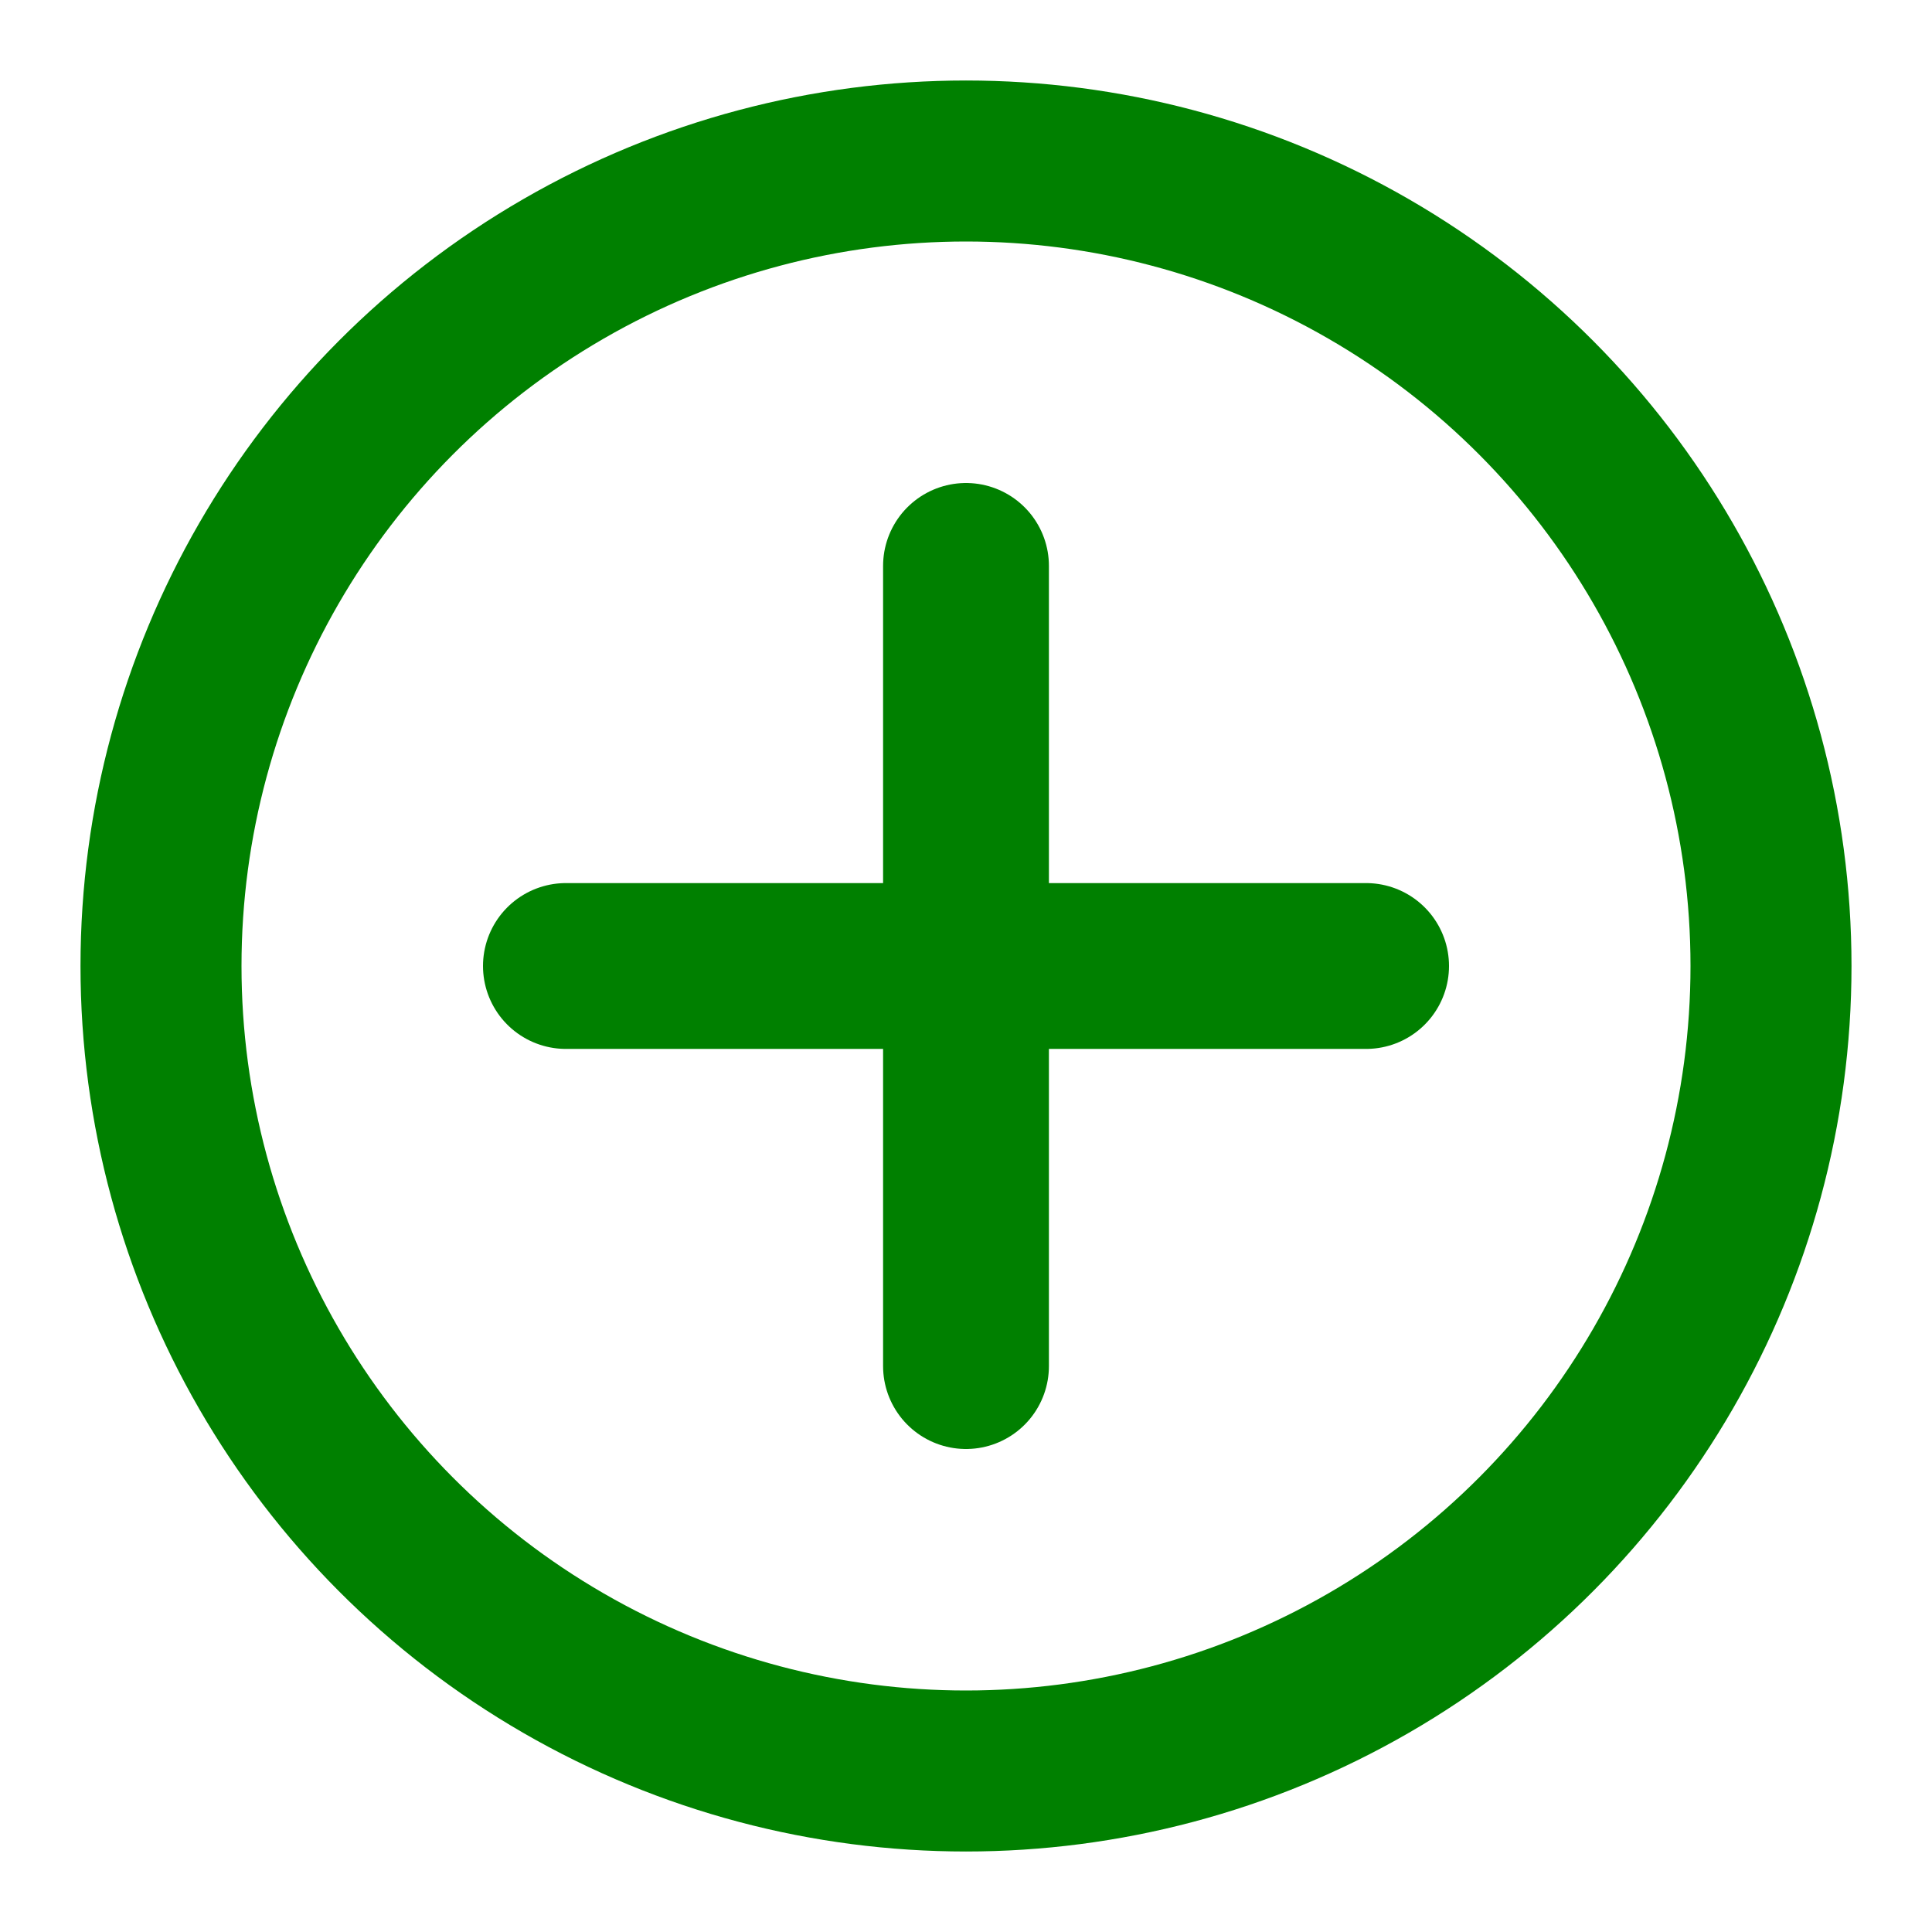
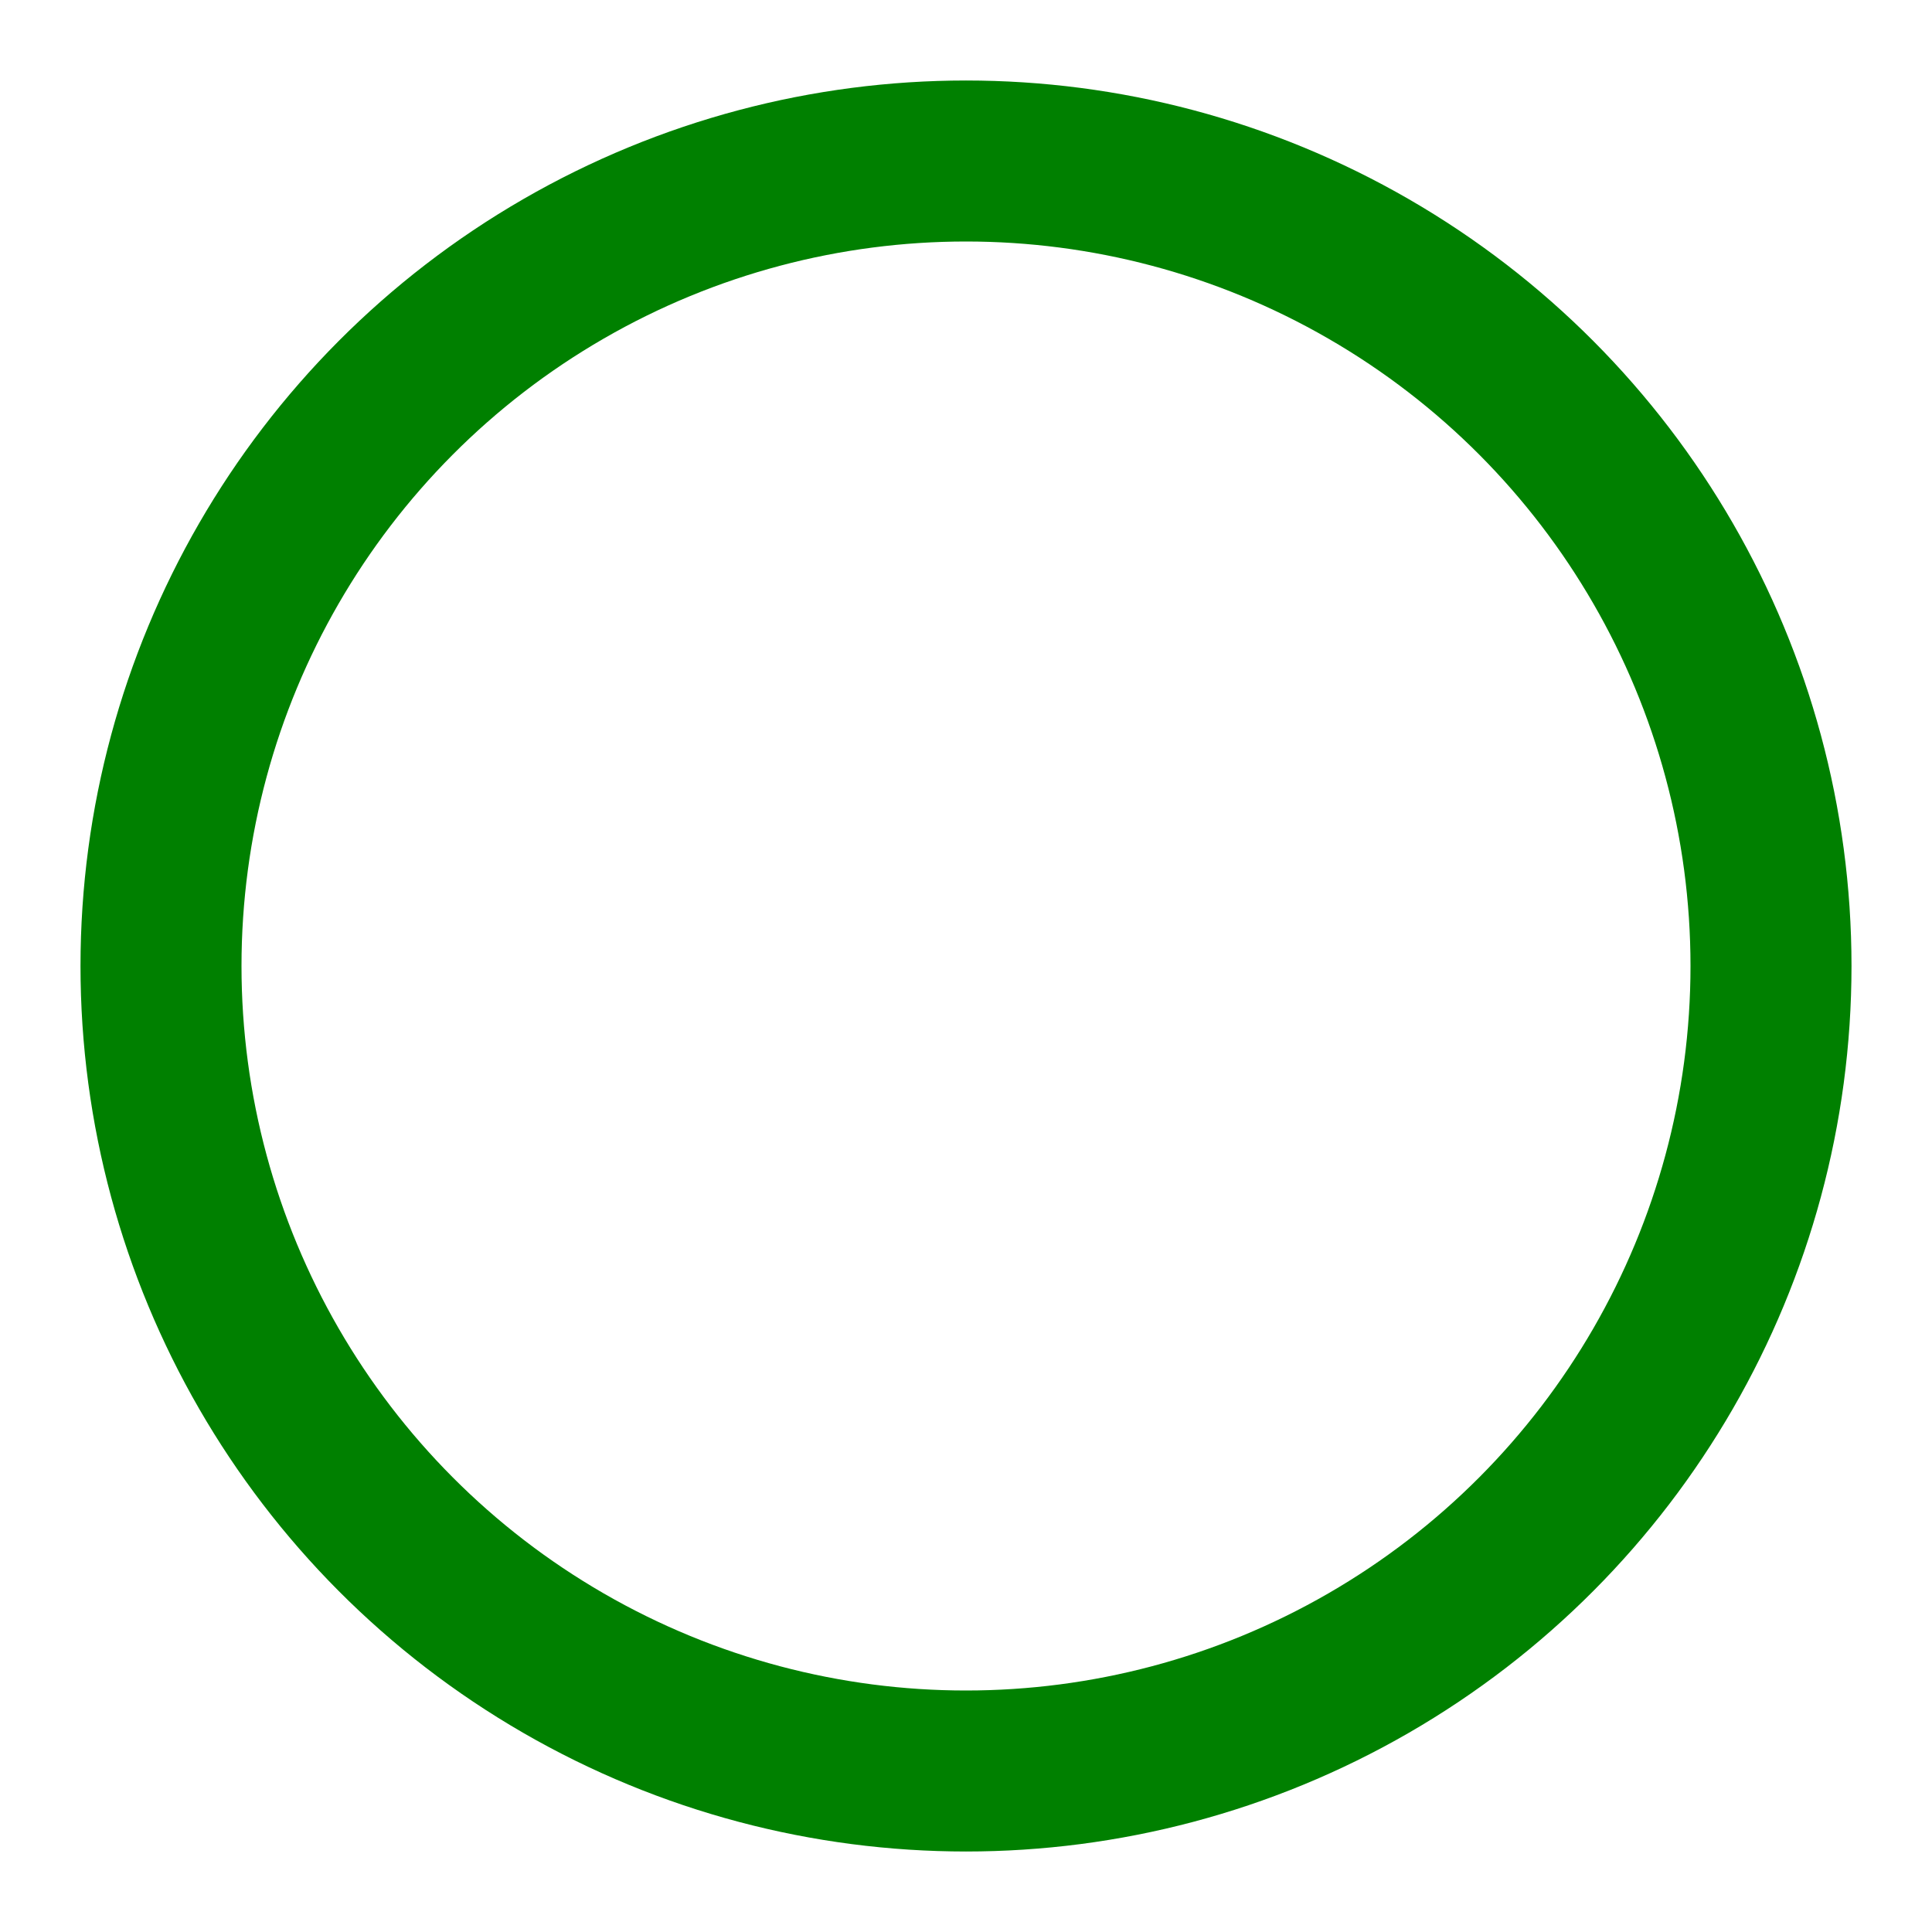
<svg xmlns="http://www.w3.org/2000/svg" xmlns:ns1="http://sodipodi.sourceforge.net/DTD/sodipodi-0.dtd" xmlns:ns2="http://www.inkscape.org/namespaces/inkscape" width="800px" height="800px" viewBox="0 0 24 24" fill="none" version="1.1" id="svg6" ns1:docname="add.svg" ns2:version="1.2.2 (b0a8486541, 2022-12-01)">
  <defs id="defs10" />
  <ns1:namedview id="namedview8" pagecolor="#ffffff" borderopacity="0.25" ns2:showpageshadow="2" ns2:pageopacity="0.0" ns2:pagecheckerboard="0" showgrid="false" ns2:zoom="0.595" ns2:cx="29.411765" ns2:cy="400.84034" ns2:window-width="1296" ns2:window-height="704" ns2:window-x="0" ns2:window-y="0" ns2:window-maximized="1" ns2:current-layer="svg6" />
  <circle cx="12" cy="12" r="10" stroke="green" stroke-width="2" id="circle2" />
-   <path d="m 16.97,12 h -4.97 m 0,0 H 7.03 m 4.97,0 V 7.03 m 0,4.97 v 4.97" stroke="green" stroke-width="2.06" stroke-linecap="round" id="path4" />
</svg>